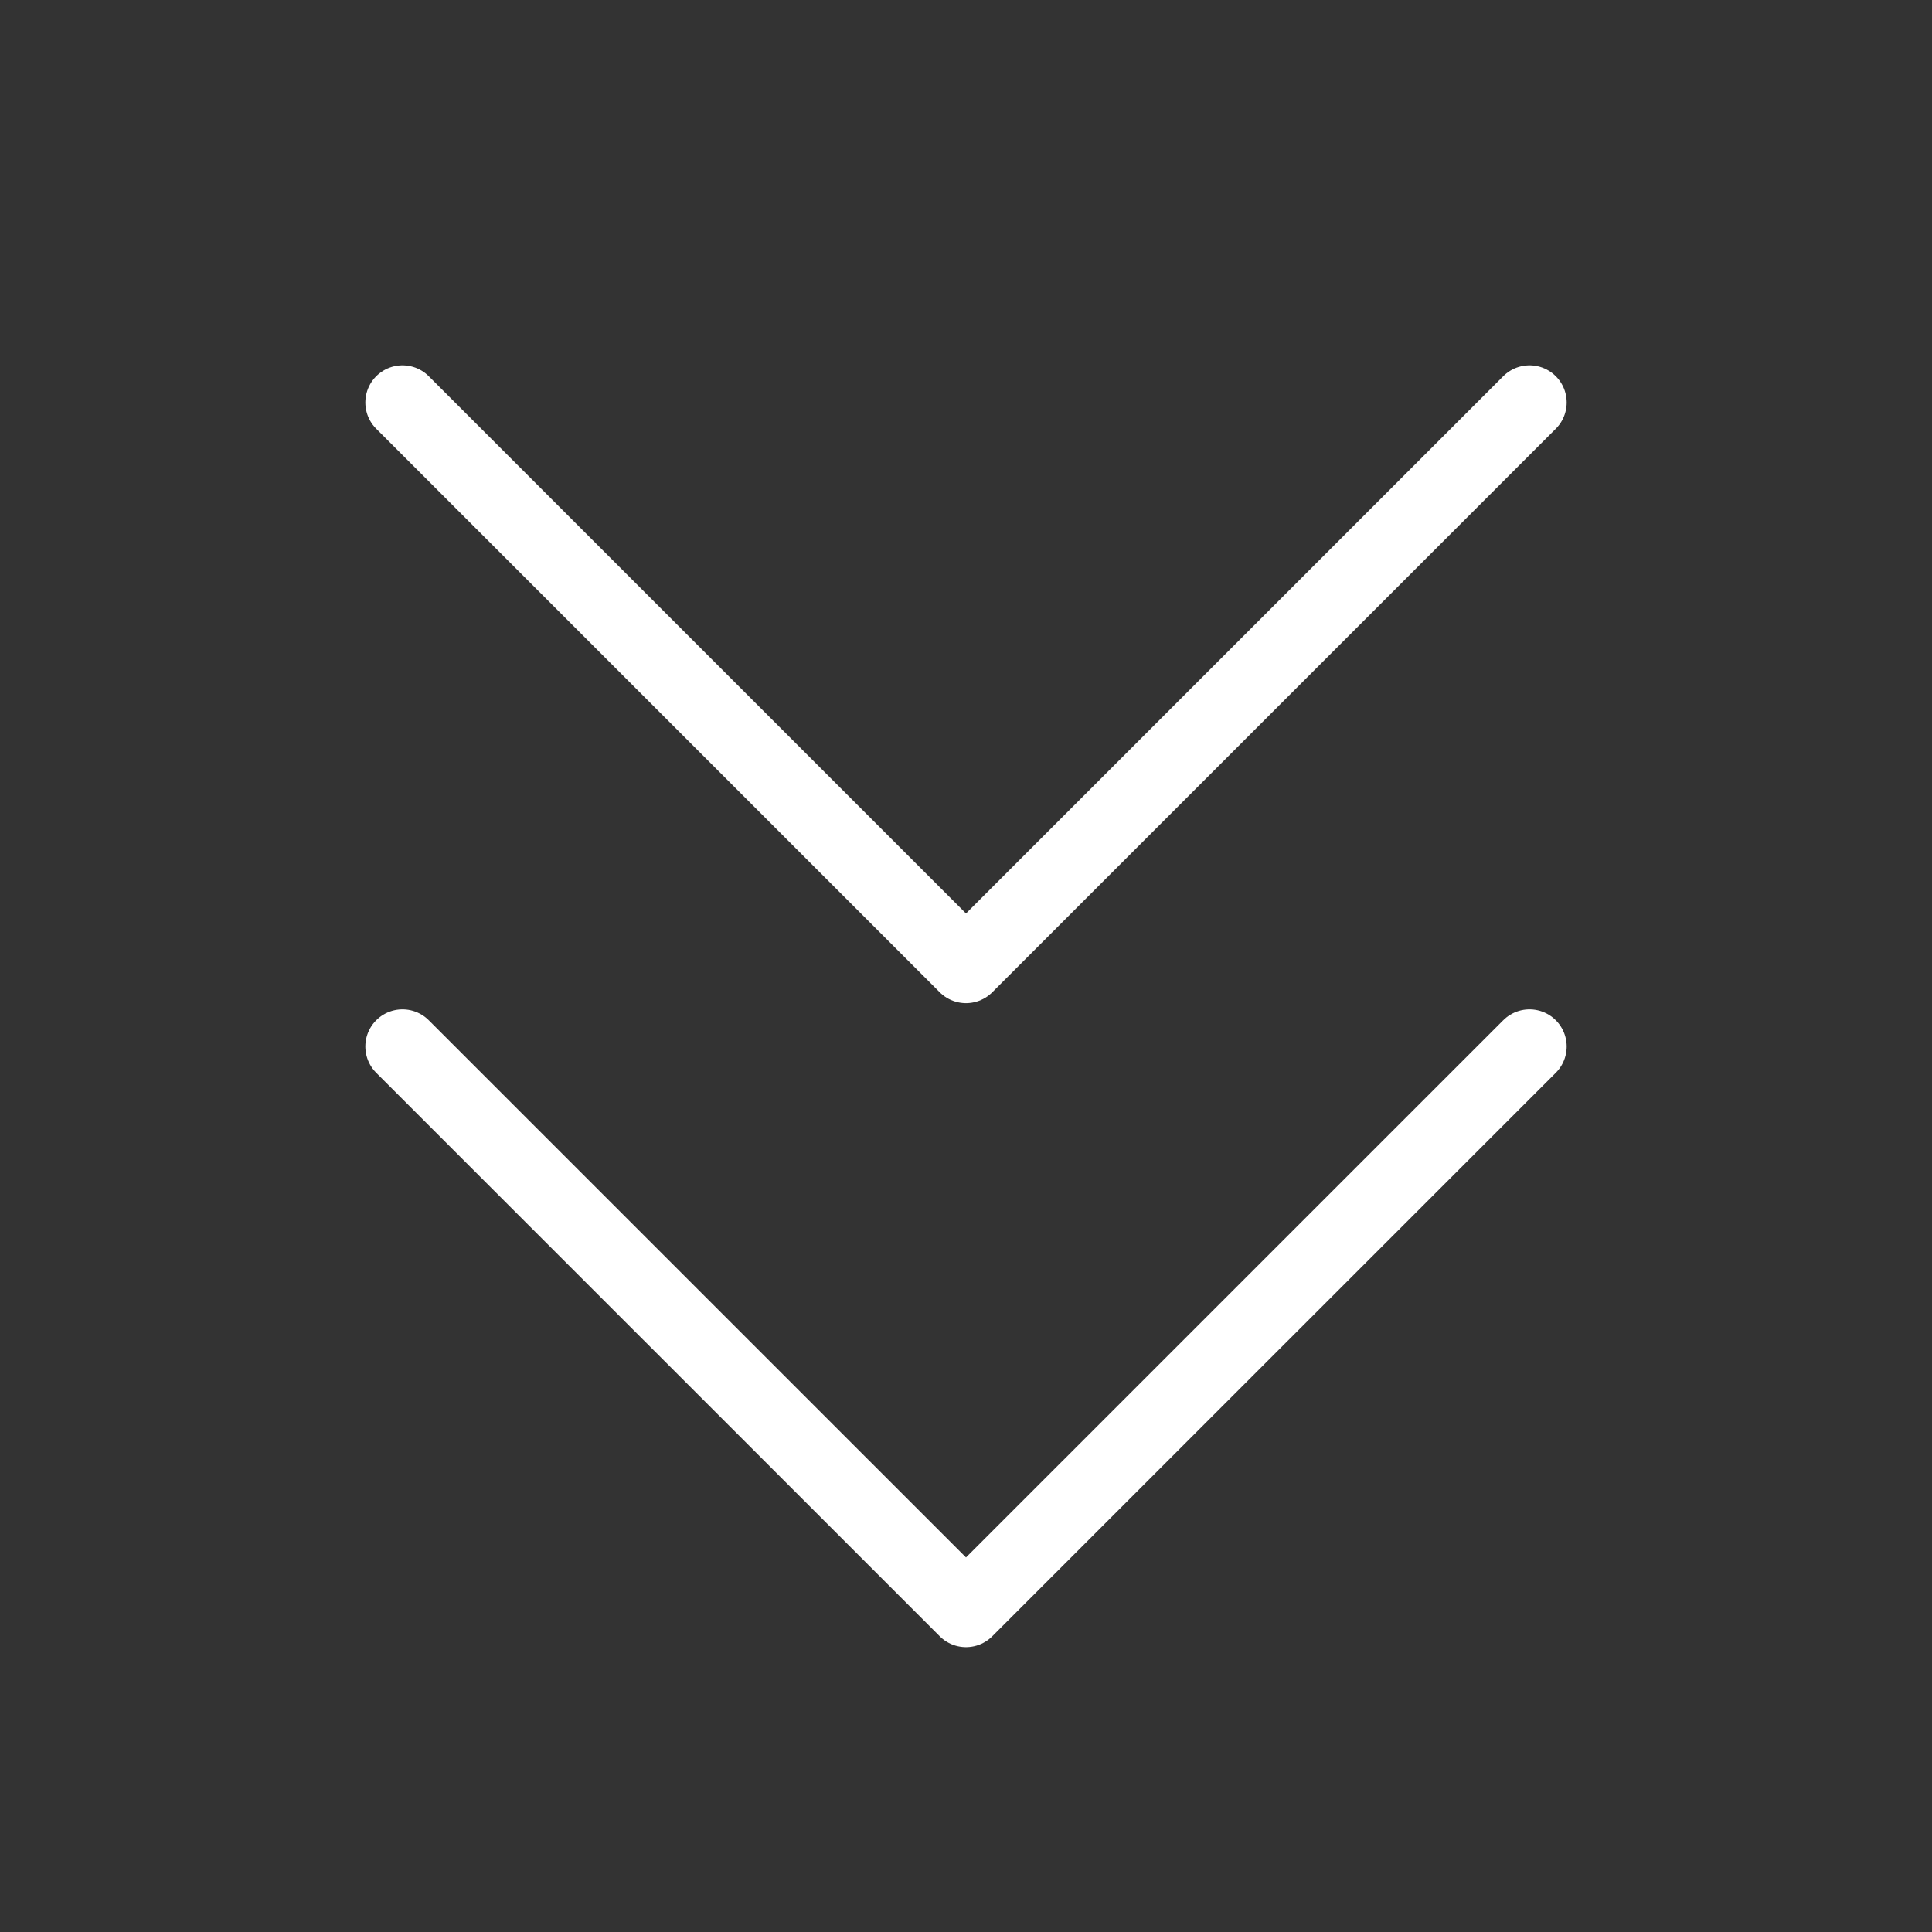
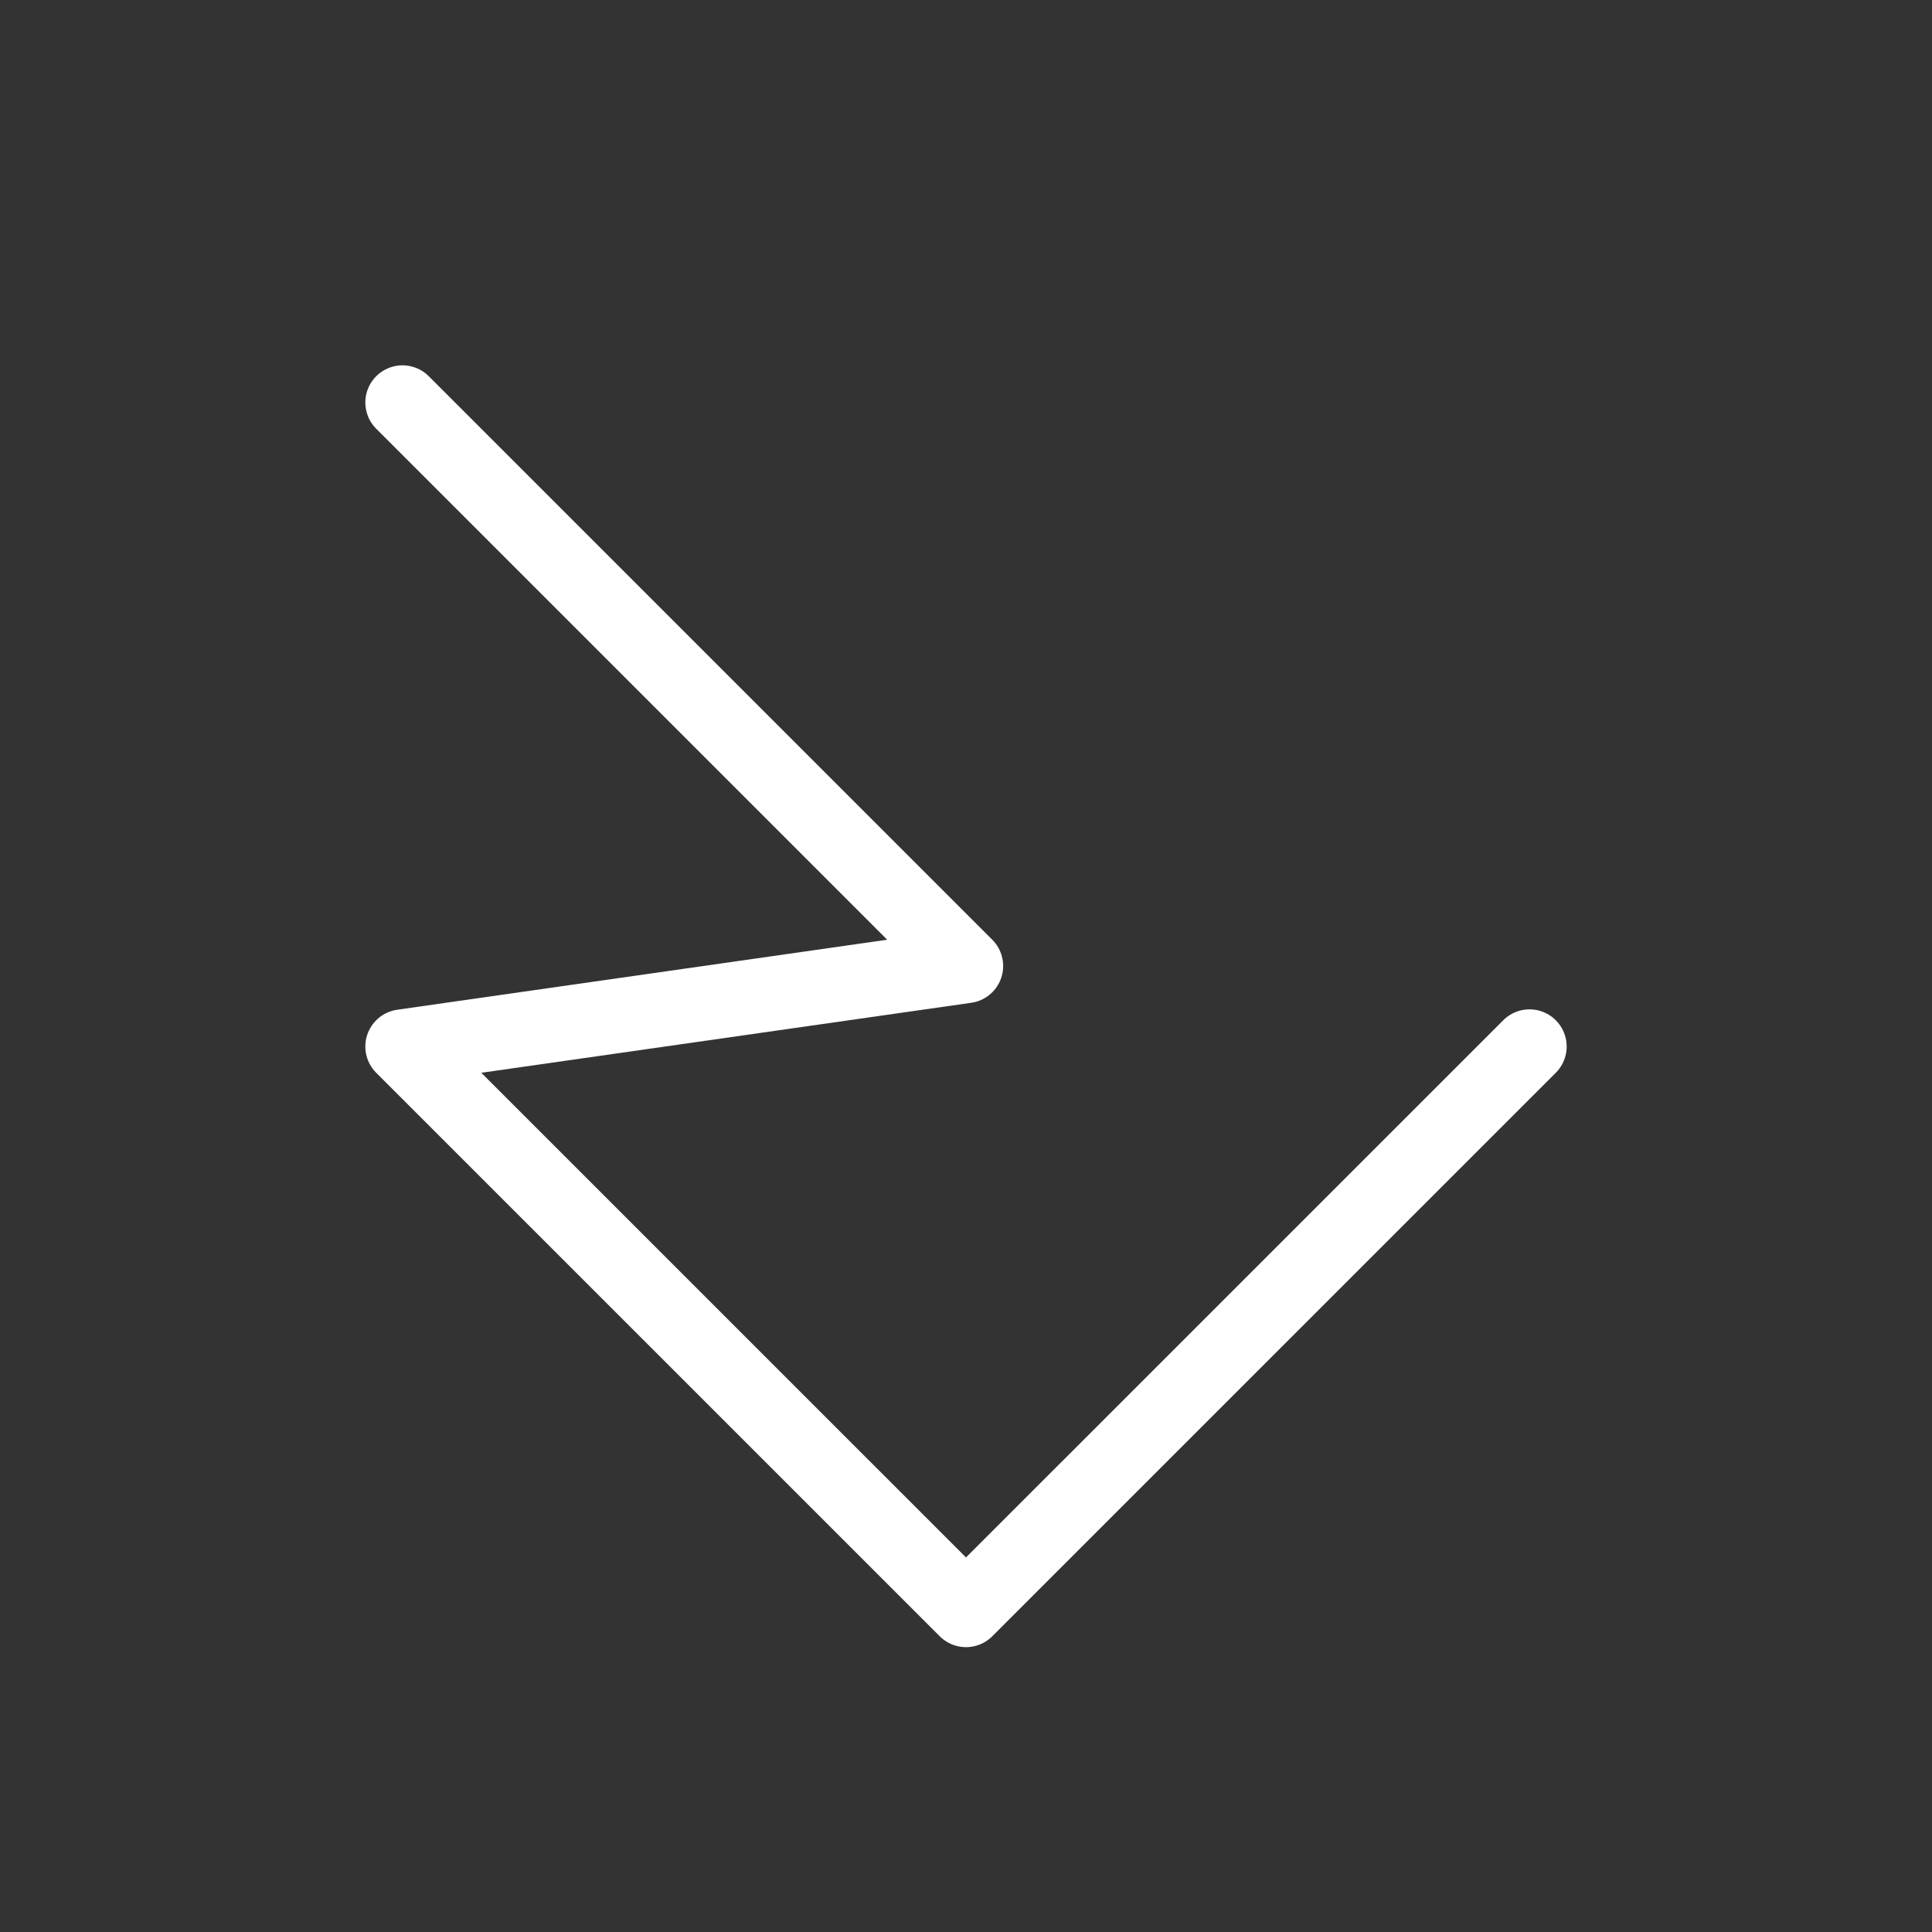
<svg xmlns="http://www.w3.org/2000/svg" width="52" height="52" viewBox="0 0 52 52" fill="none">
  <rect x="0" y="0" width="52" height="52" fill="#333333" stroke="none" />
-   <path d="M41.167 28.167L26 43.333L10.833 28.167M41.167 10.833L26 26L10.833 10.833" stroke="white" stroke-width="2" stroke-linecap="round" stroke-linejoin="round" />
+   <path d="M41.167 28.167L26 43.333L10.833 28.167L26 26L10.833 10.833" stroke="white" stroke-width="2" stroke-linecap="round" stroke-linejoin="round" />
</svg>